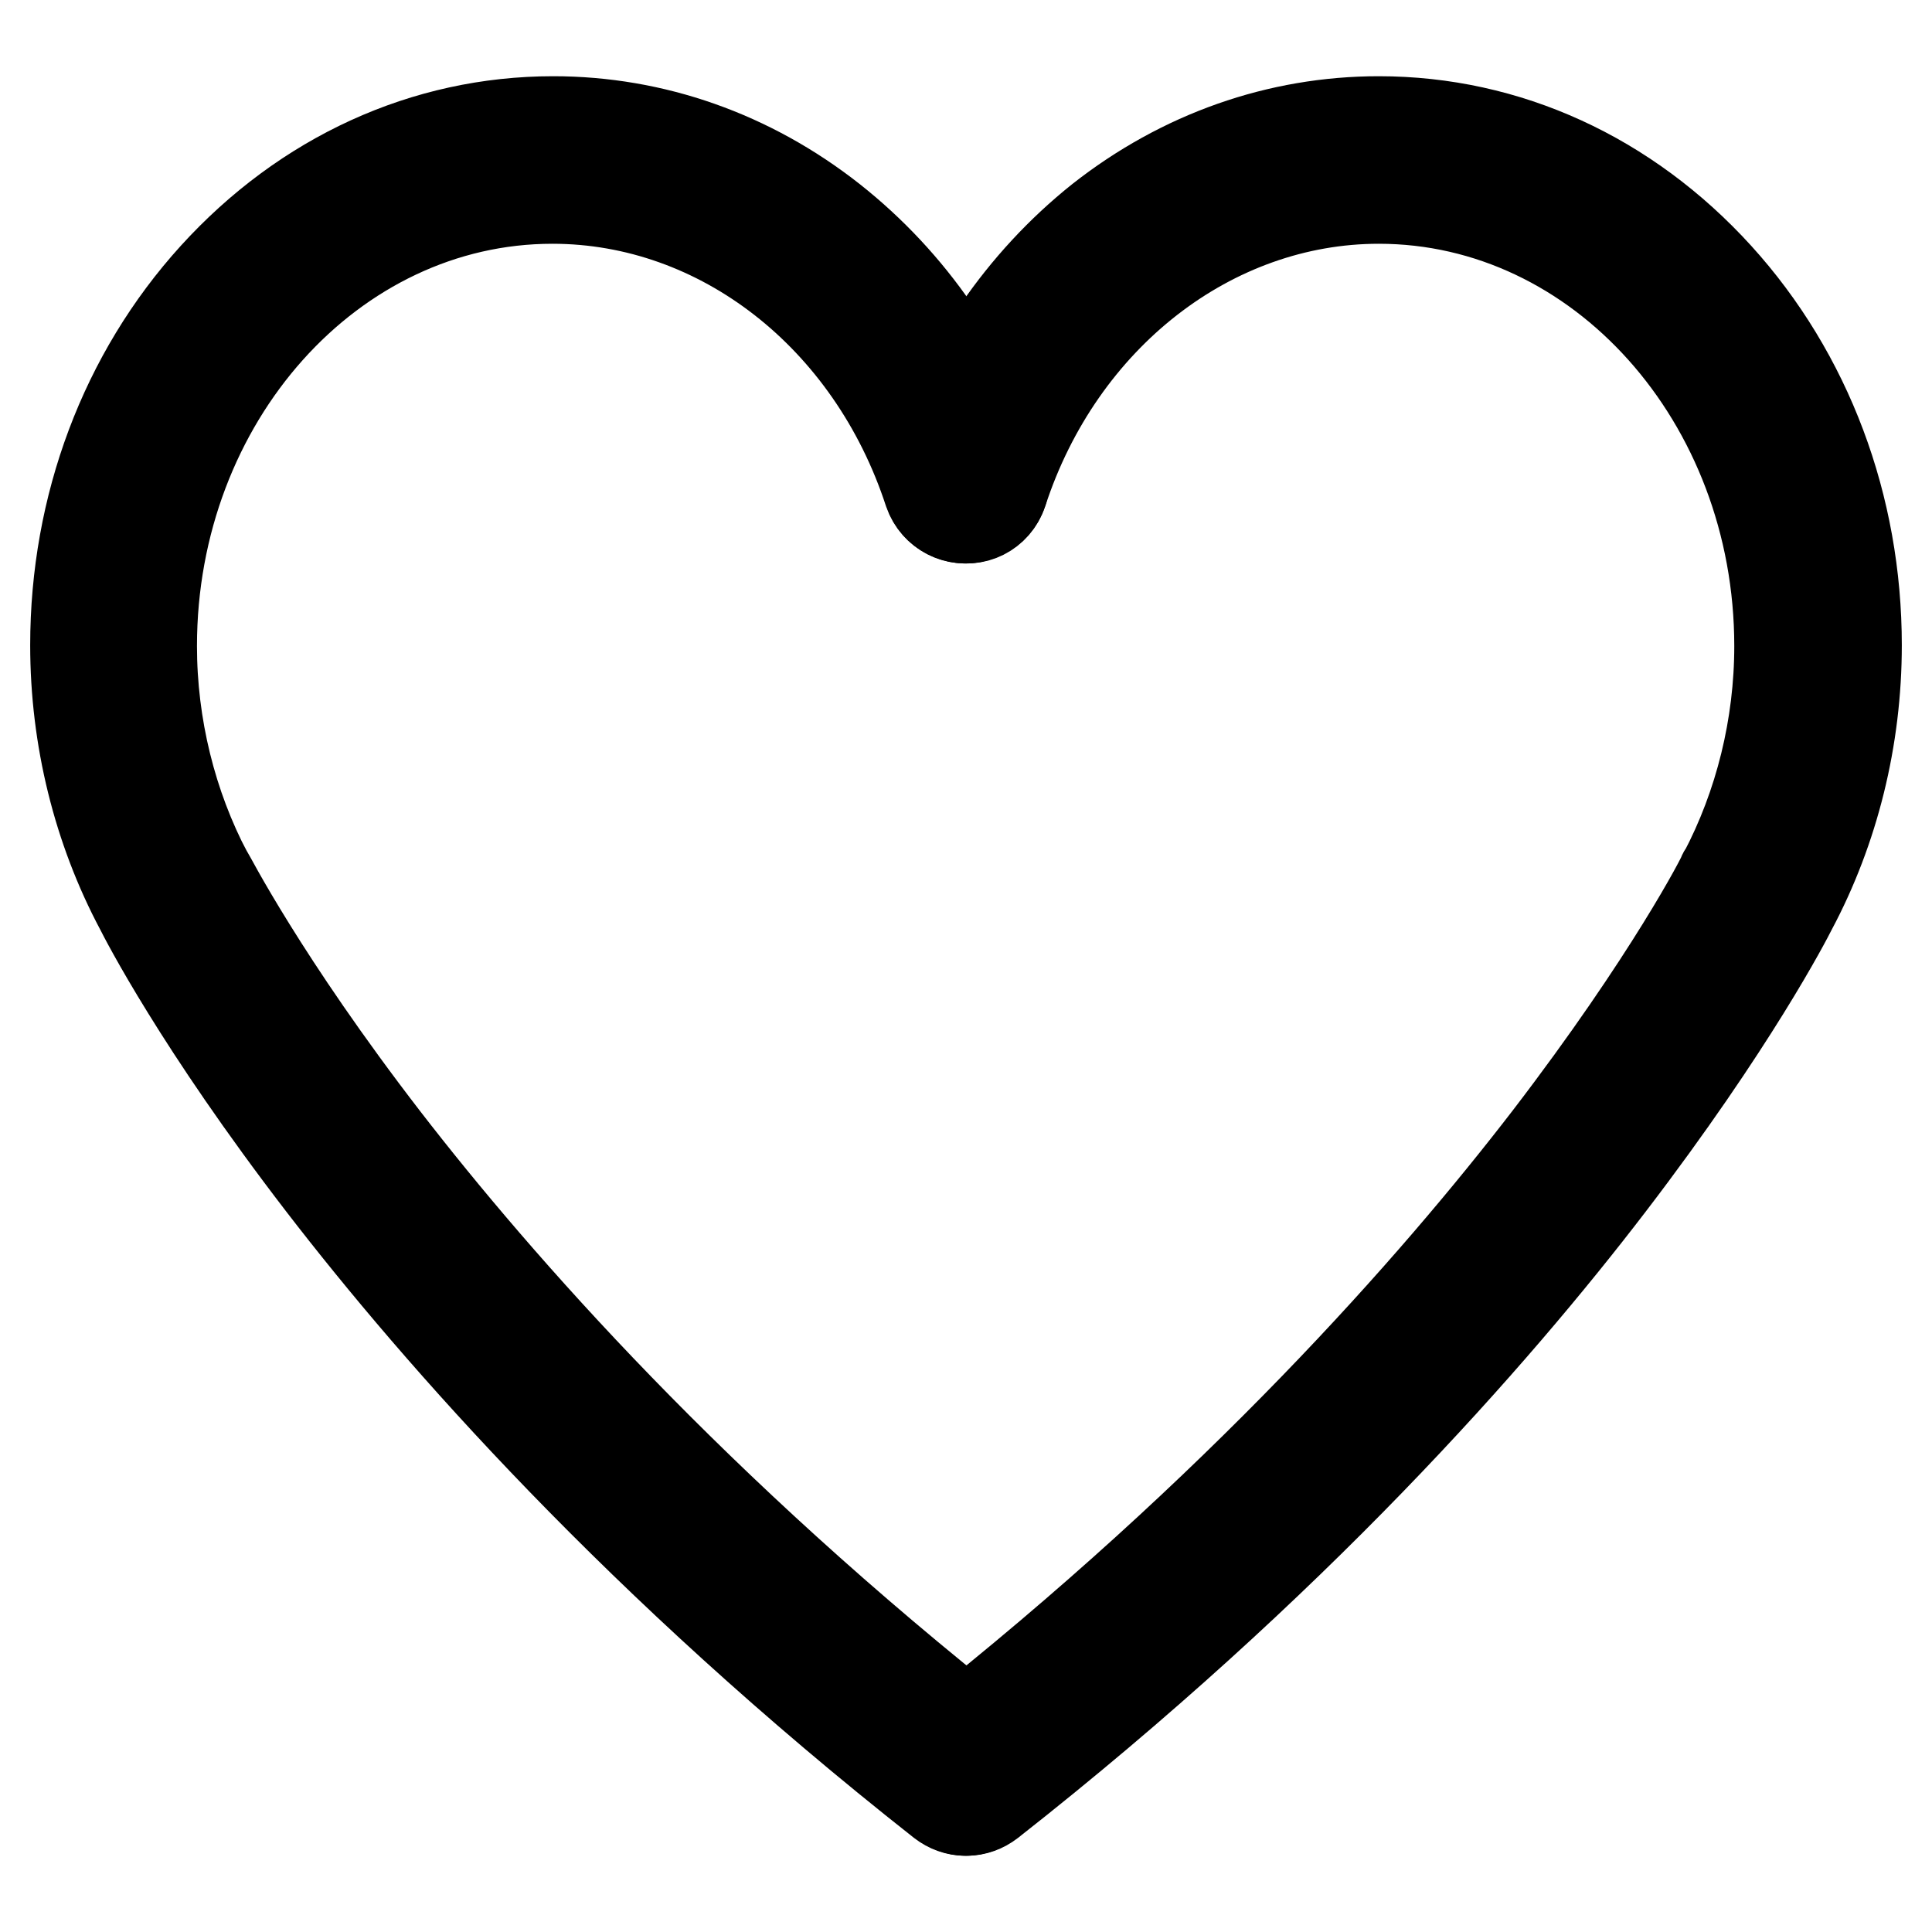
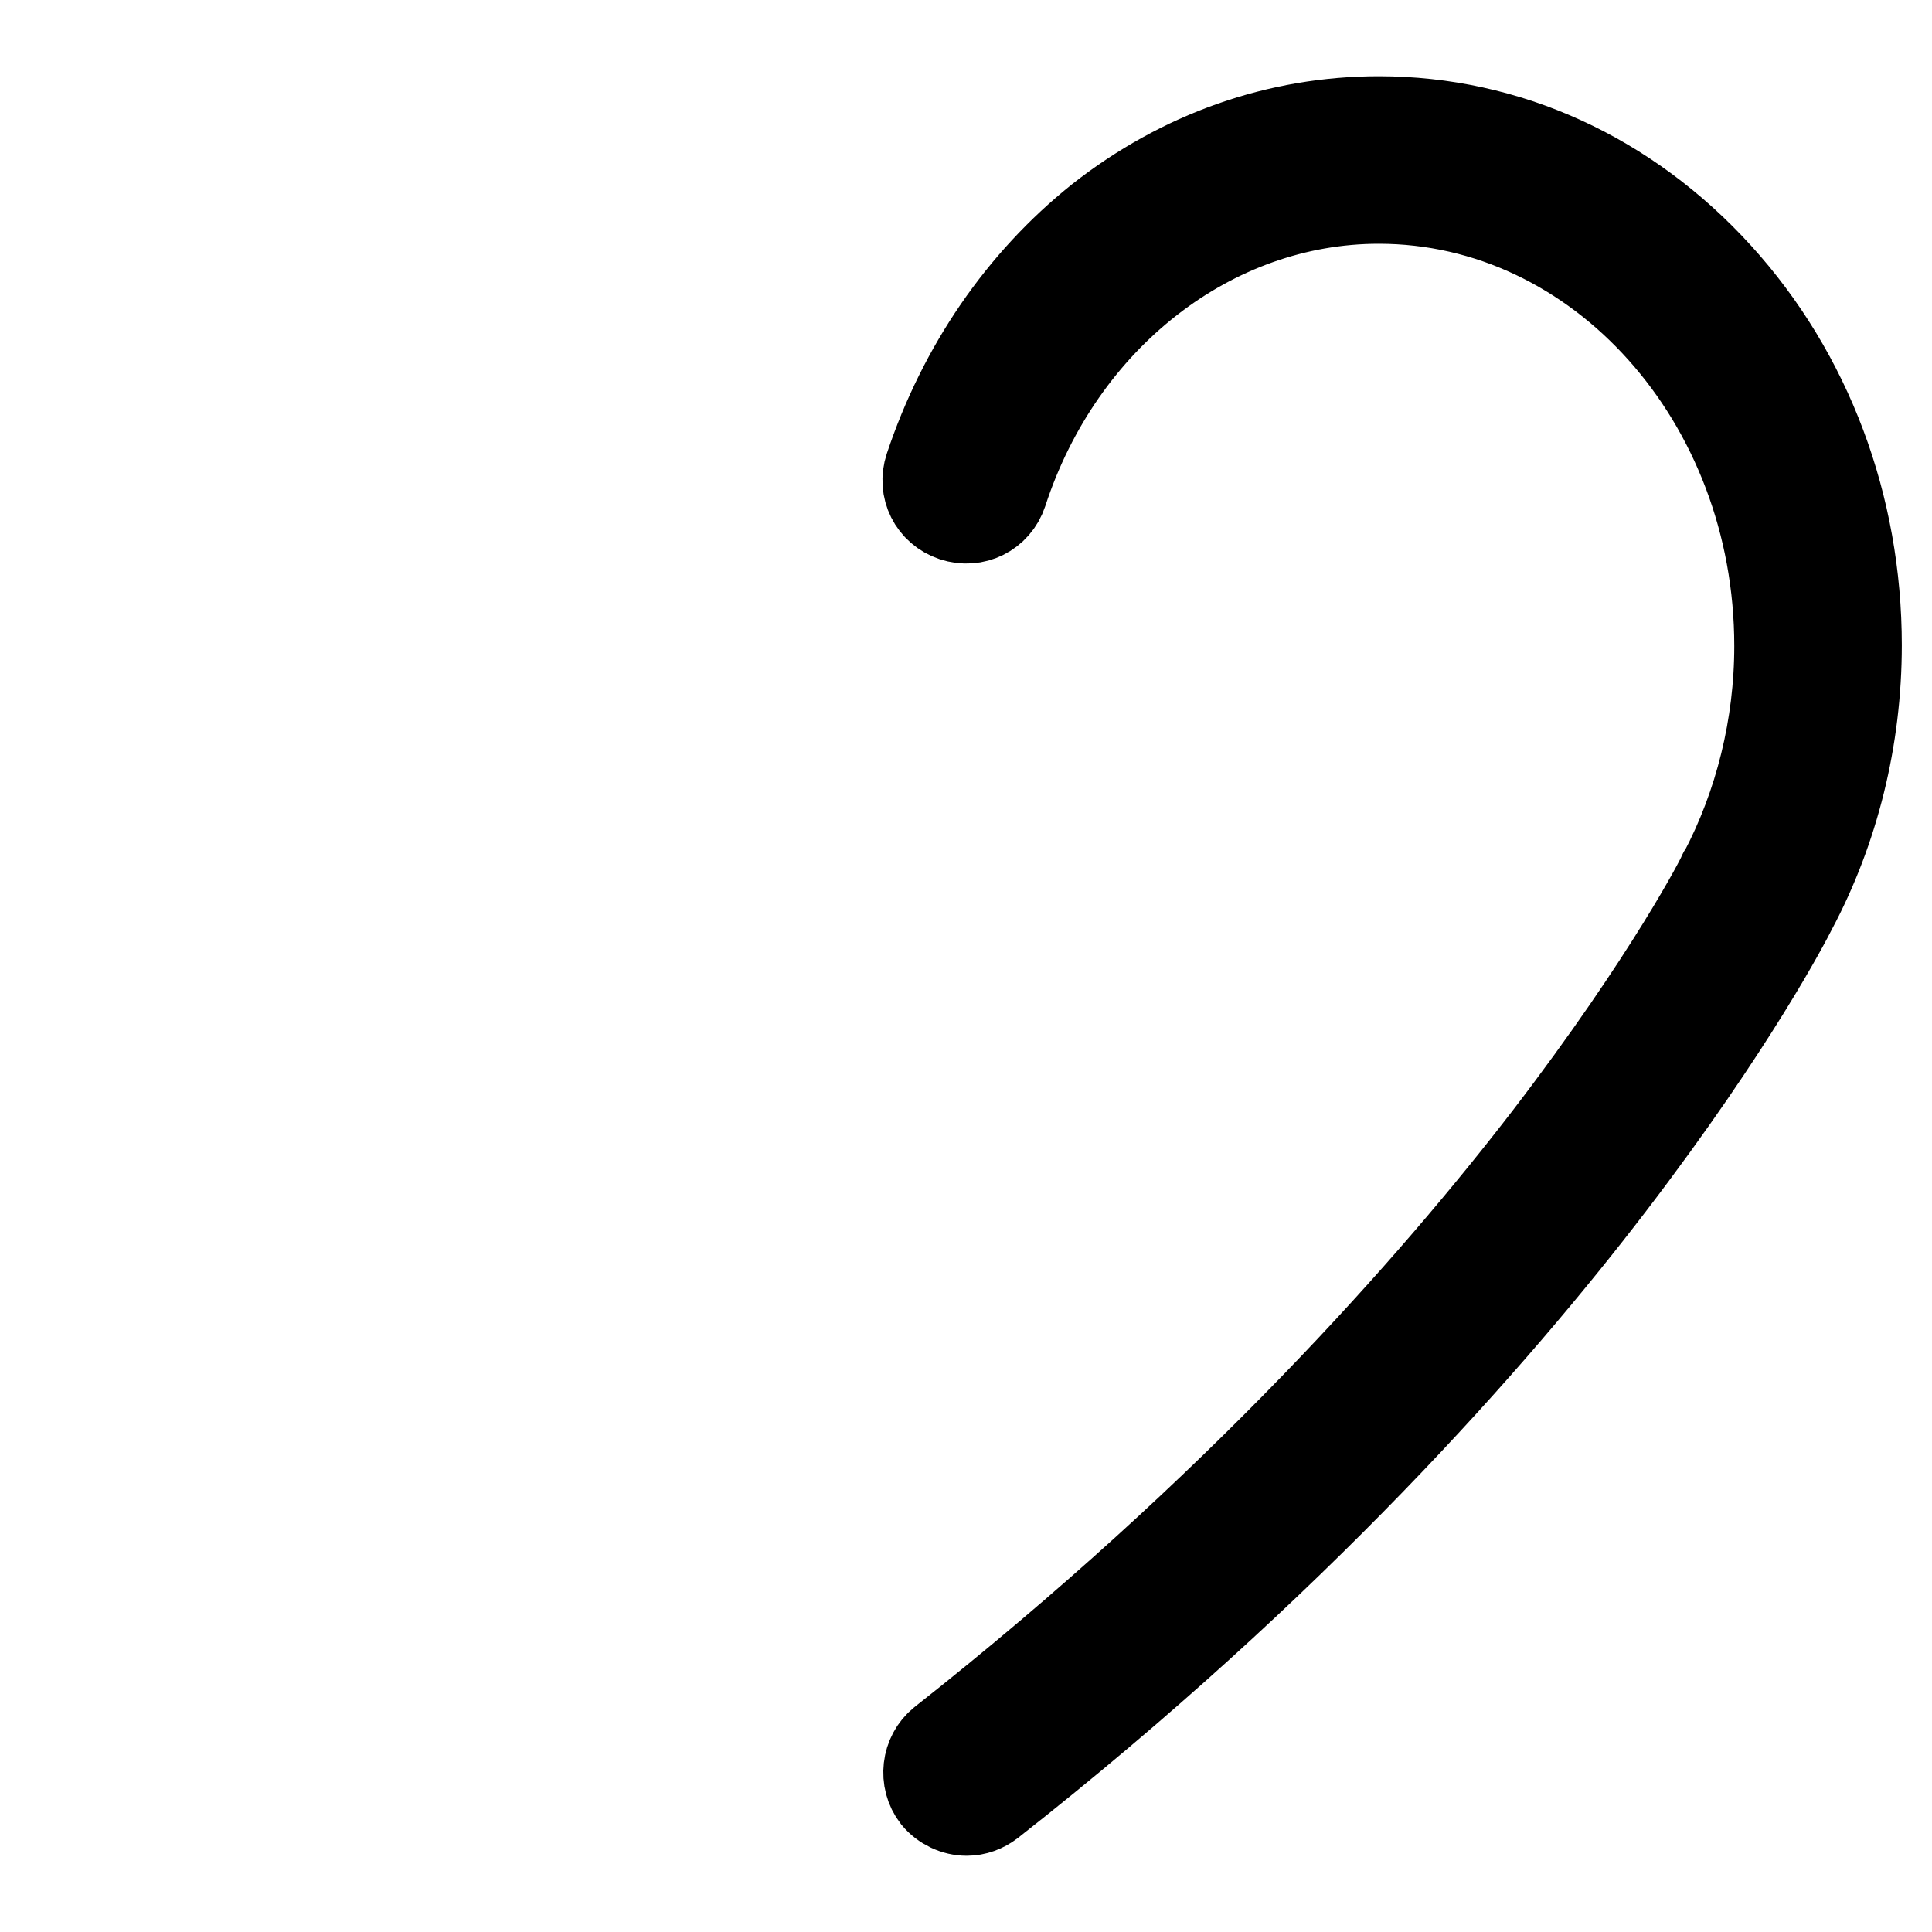
<svg xmlns="http://www.w3.org/2000/svg" version="1.1" x="0px" y="0px" viewBox="0 0 256 256" enable-background="new 0 0 256 256" xml:space="preserve">
  <g>
    <g>
-       <path stroke-width="12" fill-opacity="0" stroke="#000000" d="M127.9,239.9c-1.1,0-2.2-0.4-3.1-1.1c-40-31.5-66.7-61.9-82.1-81.9c-16.3-21.2-23.5-35.3-24.1-36.5C13,109.9,10,97.8,10,85.5c0-18.4,6.5-35.8,18.4-48.9c12-13.2,27.9-20.5,44.9-20.5c13.3,0,26.1,4.5,36.9,13c10.5,8.3,18.3,19.6,22.6,32.9c0.9,2.7-0.6,5.5-3.3,6.4c-2.7,0.9-5.5-0.6-6.4-3.2c-7.6-23.3-27.6-38.9-49.9-38.9c-29.3,0-53.1,26.6-53.1,59.3c0,10.6,2.6,21.1,7.4,30.2c0,0,0,0.1,0.1,0.1C27.7,116,34.8,130,51,151c15,19.4,41,49,80.1,79.8c2.2,1.7,2.6,4.9,0.8,7.1C130.9,239.2,129.4,239.9,127.9,239.9z" />
      <path stroke-width="12" fill-opacity="0" stroke="#000000" d="M128.1,239.9c-1.5,0-3-0.7-4-1.9c-1.7-2.2-1.3-5.4,0.8-7.1c39.2-30.9,65.3-60.6,80.3-80.1c16.1-21,23.1-34.7,23.1-34.9c0,0,0-0.1,0.1-0.1c4.8-9.1,7.4-19.6,7.4-30.2c0-32.7-23.8-59.3-53.1-59.3c-22.2,0-42.3,15.6-49.9,38.9c-0.9,2.7-3.7,4.1-6.4,3.2c-2.7-0.9-4.1-3.7-3.2-6.4c4.4-13.2,12.2-24.6,22.6-32.9c10.8-8.5,23.6-13,36.9-13c17,0,32.9,7.3,44.9,20.5C239.5,49.7,246,67.1,246,85.5c0,12.3-3,24.4-8.6,34.9c-0.6,1.2-7.8,15.2-24.1,36.5c-15.3,20-42,50.4-82.1,81.9C130.3,239.5,129.2,239.9,128.1,239.9z" />
    </g>
  </g>
</svg>